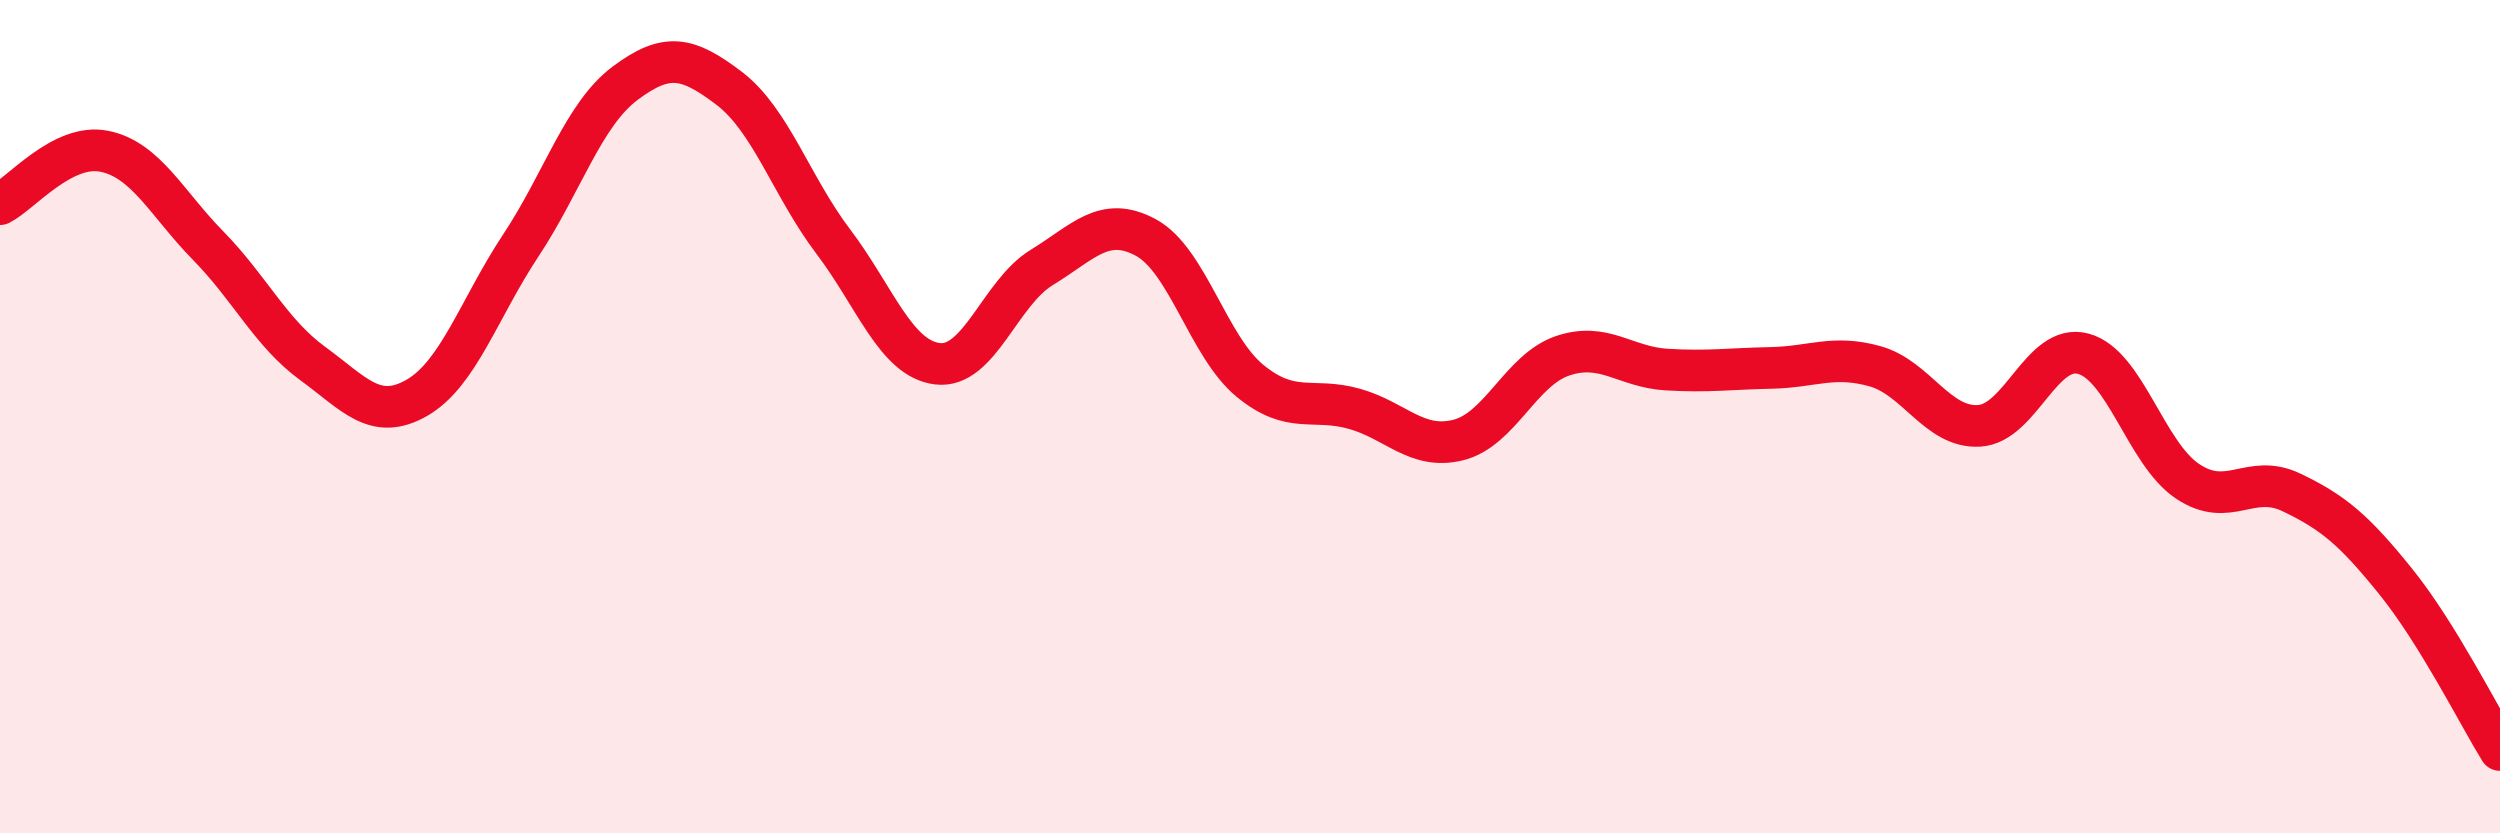
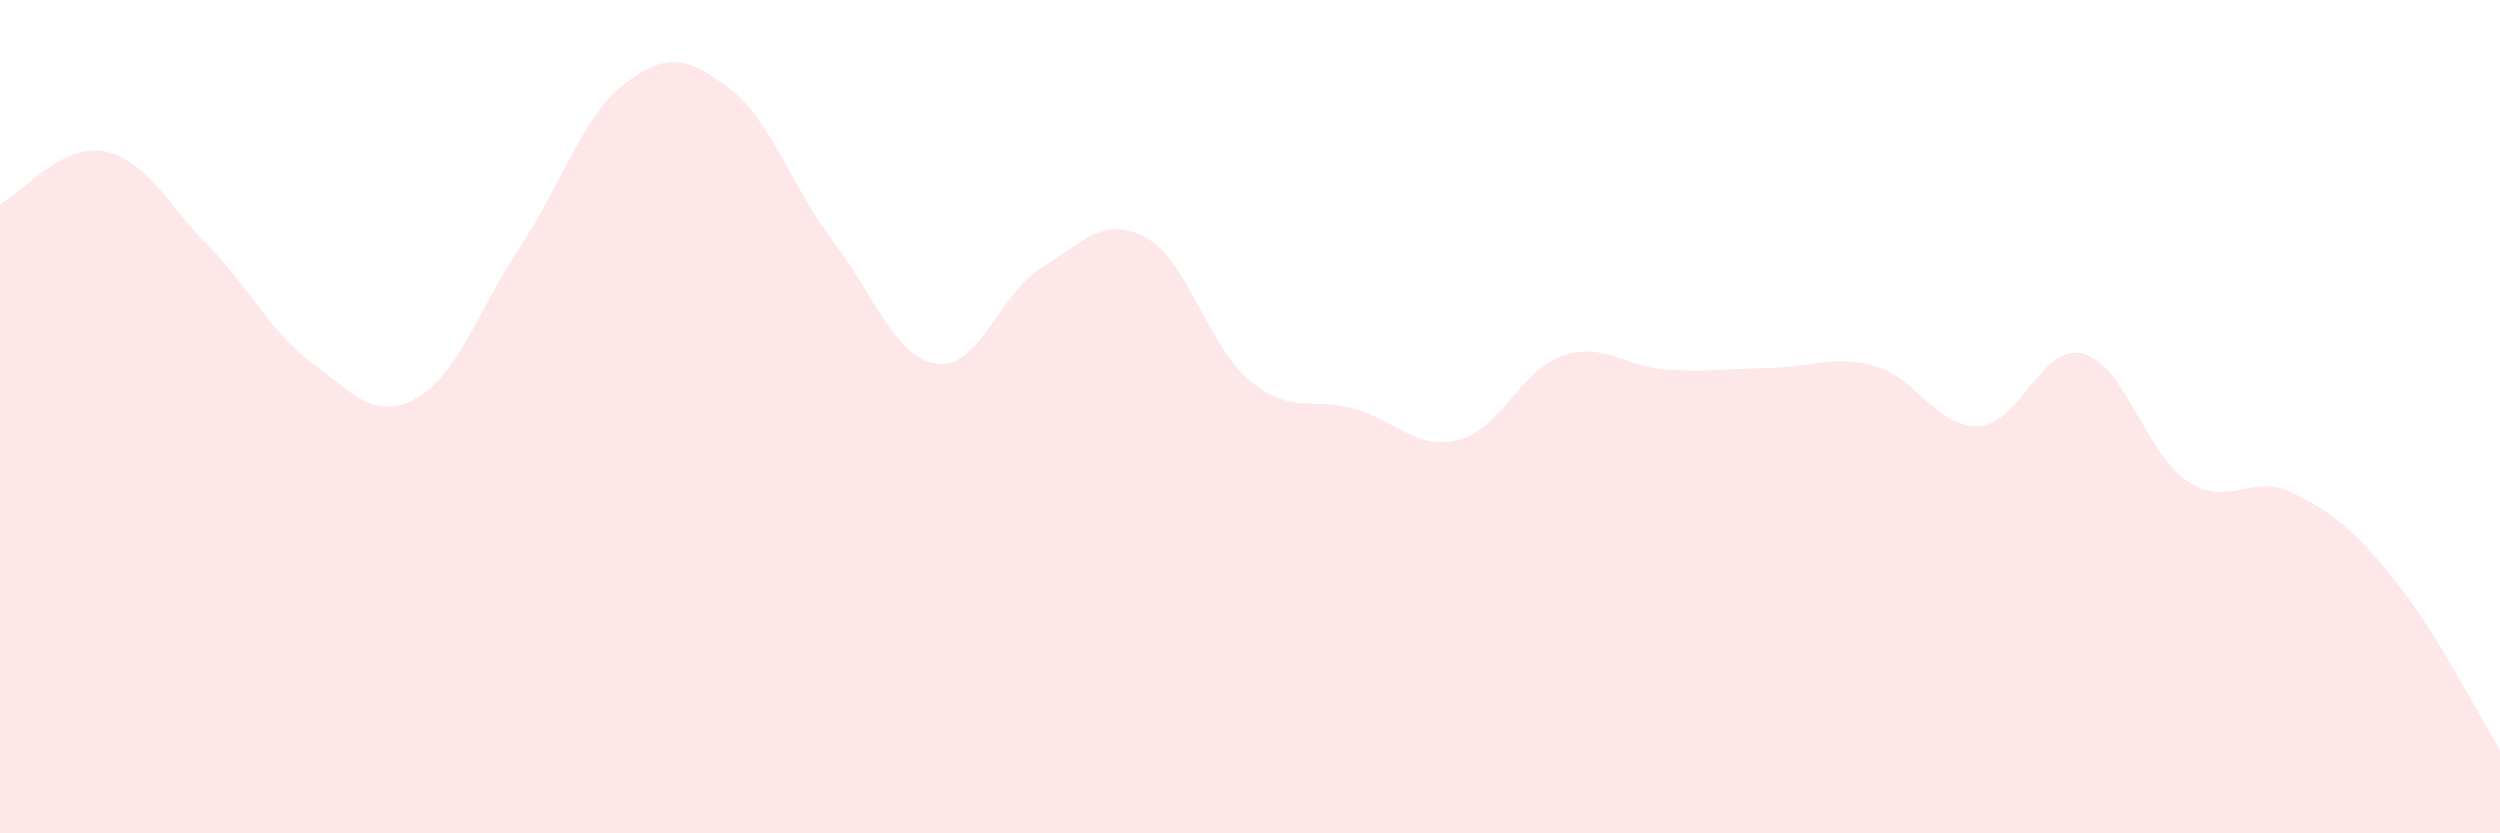
<svg xmlns="http://www.w3.org/2000/svg" width="60" height="20" viewBox="0 0 60 20">
  <path d="M 0,4.9 C 0.5,4.65 1.5,3.43 2.5,3.63 C 3.5,3.83 4,4.88 5,5.9 C 6,6.92 6.5,7.99 7.5,8.72 C 8.5,9.45 9,10.12 10,9.55 C 11,8.98 11.5,7.4 12.5,5.89 C 13.5,4.38 14,2.75 15,2 C 16,1.25 16.5,1.36 17.5,2.12 C 18.5,2.88 19,4.48 20,5.8 C 21,7.12 21.5,8.61 22.5,8.73 C 23.5,8.85 24,7.03 25,6.42 C 26,5.81 26.5,5.16 27.5,5.7 C 28.5,6.24 29,8.32 30,9.14 C 31,9.96 31.5,9.53 32.5,9.81 C 33.5,10.09 34,10.81 35,10.56 C 36,10.31 36.5,8.88 37.5,8.54 C 38.5,8.2 39,8.81 40,8.87 C 41,8.93 41.5,8.85 42.5,8.83 C 43.5,8.81 44,8.51 45,8.79 C 46,9.07 46.5,10.28 47.5,10.22 C 48.5,10.16 49,8.22 50,8.49 C 51,8.76 51.5,10.88 52.5,11.55 C 53.5,12.22 54,11.34 55,11.82 C 56,12.3 56.5,12.72 57.5,13.96 C 58.5,15.2 59.5,17.19 60,18L60 20L0 20Z" fill="#EB0A25" opacity="0.1" stroke-linecap="round" stroke-linejoin="round" />
-   <path d="M 0,4.9 C 0.5,4.65 1.5,3.43 2.5,3.63 C 3.5,3.83 4,4.88 5,5.9 C 6,6.92 6.5,7.99 7.5,8.72 C 8.5,9.45 9,10.12 10,9.55 C 11,8.98 11.5,7.4 12.5,5.89 C 13.5,4.38 14,2.75 15,2 C 16,1.25 16.5,1.36 17.5,2.12 C 18.5,2.88 19,4.48 20,5.8 C 21,7.12 21.5,8.61 22.5,8.73 C 23.5,8.85 24,7.03 25,6.42 C 26,5.81 26.5,5.16 27.5,5.7 C 28.5,6.24 29,8.32 30,9.14 C 31,9.96 31.5,9.53 32.5,9.81 C 33.5,10.09 34,10.81 35,10.56 C 36,10.31 36.5,8.88 37.5,8.54 C 38.5,8.2 39,8.81 40,8.87 C 41,8.93 41.5,8.85 42.5,8.83 C 43.5,8.81 44,8.51 45,8.79 C 46,9.07 46.5,10.28 47.5,10.22 C 48.5,10.16 49,8.22 50,8.49 C 51,8.76 51.5,10.88 52.5,11.55 C 53.5,12.22 54,11.34 55,11.82 C 56,12.3 56.5,12.72 57.5,13.96 C 58.5,15.2 59.5,17.19 60,18" stroke="#EB0A25" stroke-width="1" fill="none" stroke-linecap="round" stroke-linejoin="round" />
</svg>